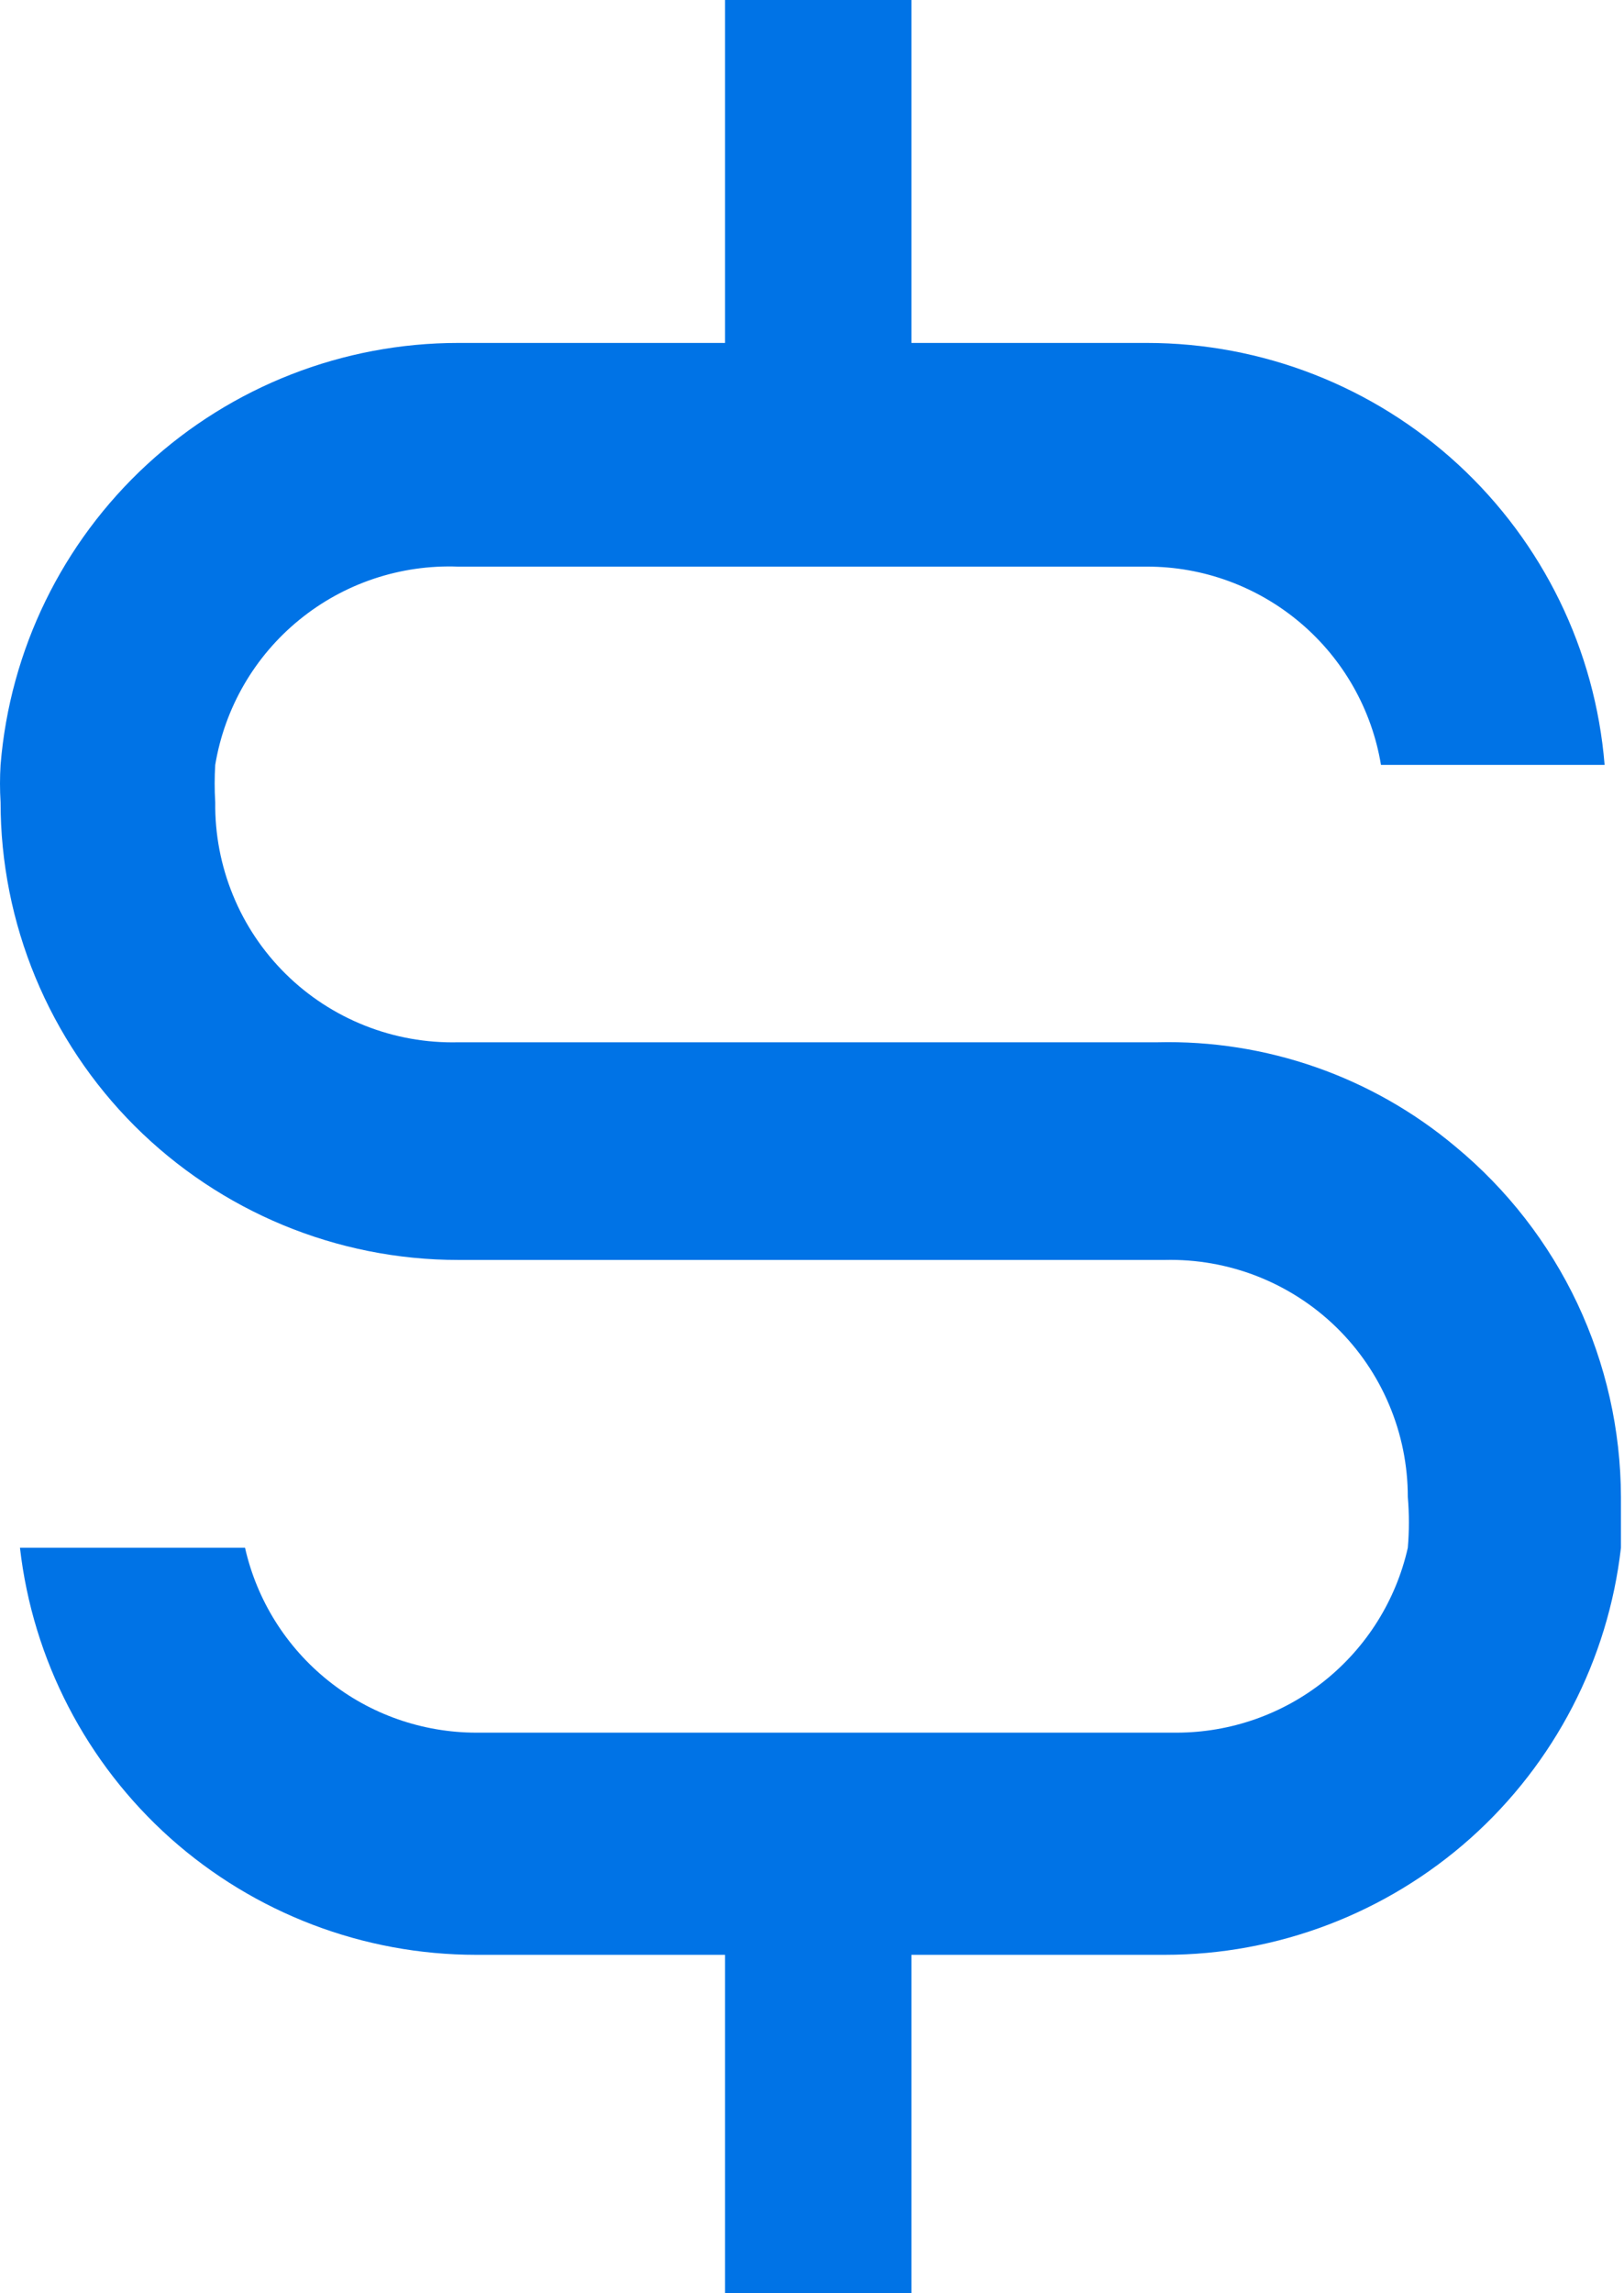
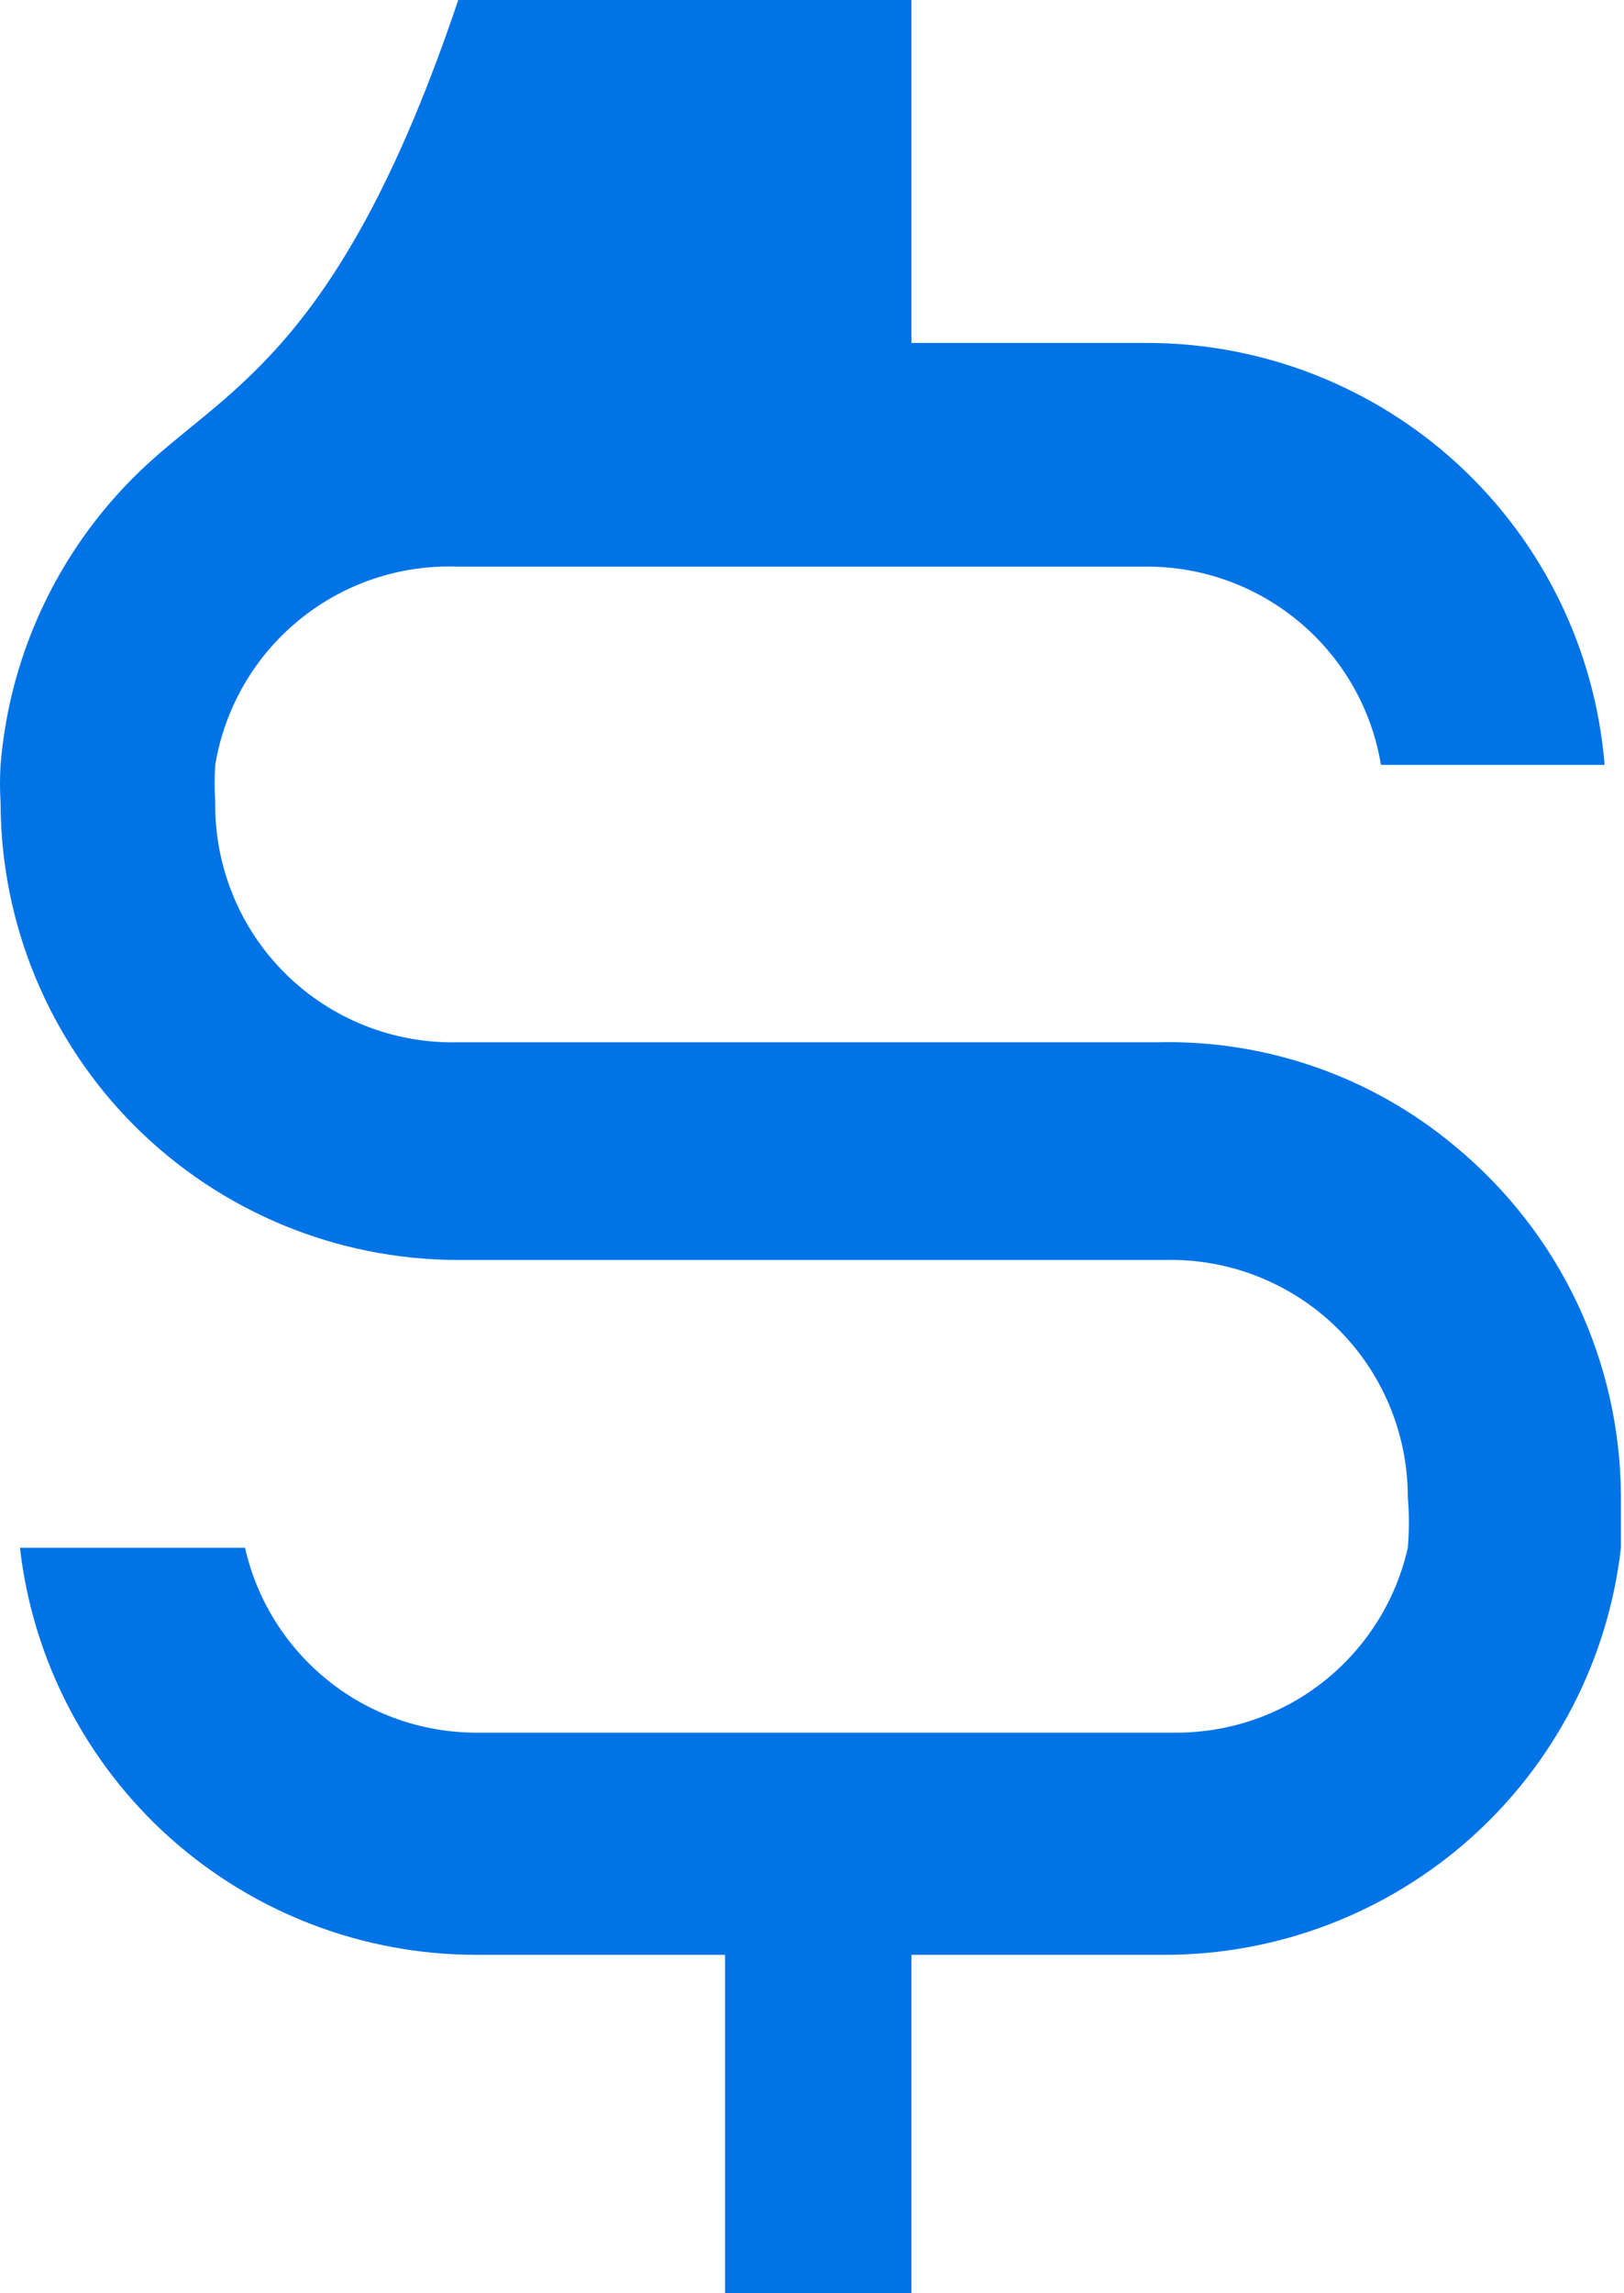
<svg xmlns="http://www.w3.org/2000/svg" fill="none" viewBox="0 0 17 24" height="24" width="17">
-   <path fill="#0073E6" d="M15.236 12C14.364 11.268 13.254 10.88 12.115 10.908H4.797C4.463 10.916 4.131 10.857 3.821 10.734C3.51 10.611 3.228 10.427 2.991 10.193C2.753 9.958 2.565 9.678 2.439 9.369C2.312 9.06 2.249 8.729 2.253 8.395C2.245 8.265 2.245 8.135 2.253 8.005C2.352 7.409 2.664 6.869 3.133 6.487C3.601 6.105 4.193 5.907 4.797 5.93H12.006C12.594 5.929 13.163 6.138 13.612 6.518C14.061 6.898 14.36 7.425 14.456 8.005H16.797C16.699 6.802 16.152 5.68 15.264 4.861C14.376 4.043 13.213 3.589 12.006 3.589H9.541V0H7.59V3.589H4.797C3.59 3.589 2.427 4.043 1.539 4.861C0.651 5.68 0.104 6.802 0.006 8.005C-0.002 8.135 -0.002 8.265 0.006 8.395C0.006 9.024 0.13 9.647 0.371 10.229C0.612 10.81 0.964 11.338 1.409 11.783C2.308 12.681 3.526 13.186 4.797 13.186H12.193C12.524 13.178 12.854 13.236 13.162 13.357C13.47 13.478 13.751 13.659 13.988 13.89C14.225 14.121 14.414 14.398 14.542 14.703C14.671 15.008 14.737 15.336 14.737 15.667C14.752 15.844 14.752 16.021 14.737 16.198C14.613 16.747 14.306 17.237 13.867 17.589C13.427 17.941 12.881 18.132 12.318 18.133H4.984C4.421 18.132 3.875 17.941 3.436 17.589C2.996 17.237 2.689 16.747 2.565 16.198H0.209C0.343 17.37 0.904 18.452 1.784 19.238C2.665 20.023 3.804 20.458 4.984 20.458H7.59V24H9.541V20.458H12.193C13.373 20.458 14.512 20.023 15.393 19.238C16.273 18.452 16.834 17.37 16.968 16.198V15.667C16.966 14.966 16.81 14.274 16.511 13.64C16.212 13.007 15.776 12.447 15.236 12Z" />
+   <path fill="#0073E6" d="M15.236 12C14.364 11.268 13.254 10.88 12.115 10.908H4.797C4.463 10.916 4.131 10.857 3.821 10.734C3.51 10.611 3.228 10.427 2.991 10.193C2.753 9.958 2.565 9.678 2.439 9.369C2.312 9.06 2.249 8.729 2.253 8.395C2.245 8.265 2.245 8.135 2.253 8.005C2.352 7.409 2.664 6.869 3.133 6.487C3.601 6.105 4.193 5.907 4.797 5.93H12.006C12.594 5.929 13.163 6.138 13.612 6.518C14.061 6.898 14.36 7.425 14.456 8.005H16.797C16.699 6.802 16.152 5.68 15.264 4.861C14.376 4.043 13.213 3.589 12.006 3.589H9.541V0H7.59H4.797C3.59 3.589 2.427 4.043 1.539 4.861C0.651 5.68 0.104 6.802 0.006 8.005C-0.002 8.135 -0.002 8.265 0.006 8.395C0.006 9.024 0.13 9.647 0.371 10.229C0.612 10.81 0.964 11.338 1.409 11.783C2.308 12.681 3.526 13.186 4.797 13.186H12.193C12.524 13.178 12.854 13.236 13.162 13.357C13.47 13.478 13.751 13.659 13.988 13.89C14.225 14.121 14.414 14.398 14.542 14.703C14.671 15.008 14.737 15.336 14.737 15.667C14.752 15.844 14.752 16.021 14.737 16.198C14.613 16.747 14.306 17.237 13.867 17.589C13.427 17.941 12.881 18.132 12.318 18.133H4.984C4.421 18.132 3.875 17.941 3.436 17.589C2.996 17.237 2.689 16.747 2.565 16.198H0.209C0.343 17.37 0.904 18.452 1.784 19.238C2.665 20.023 3.804 20.458 4.984 20.458H7.59V24H9.541V20.458H12.193C13.373 20.458 14.512 20.023 15.393 19.238C16.273 18.452 16.834 17.37 16.968 16.198V15.667C16.966 14.966 16.81 14.274 16.511 13.64C16.212 13.007 15.776 12.447 15.236 12Z" />
</svg>